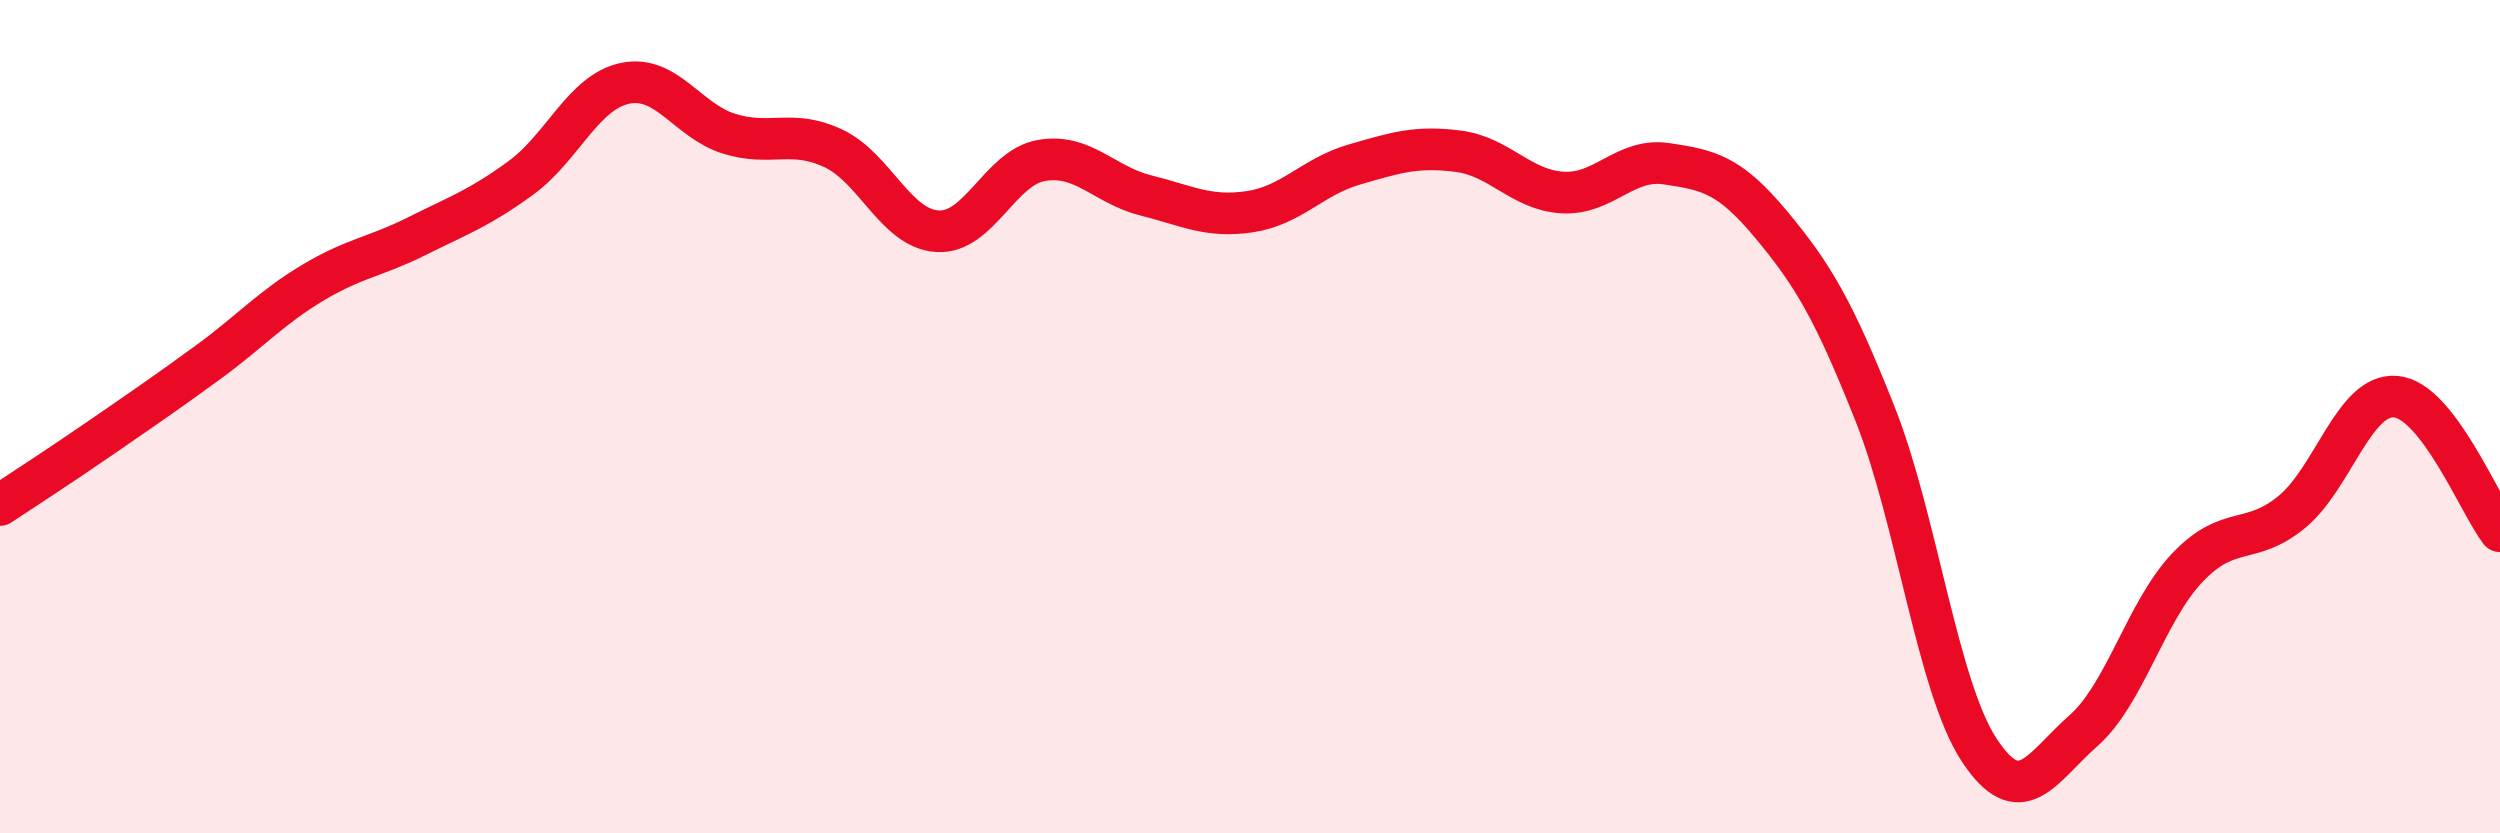
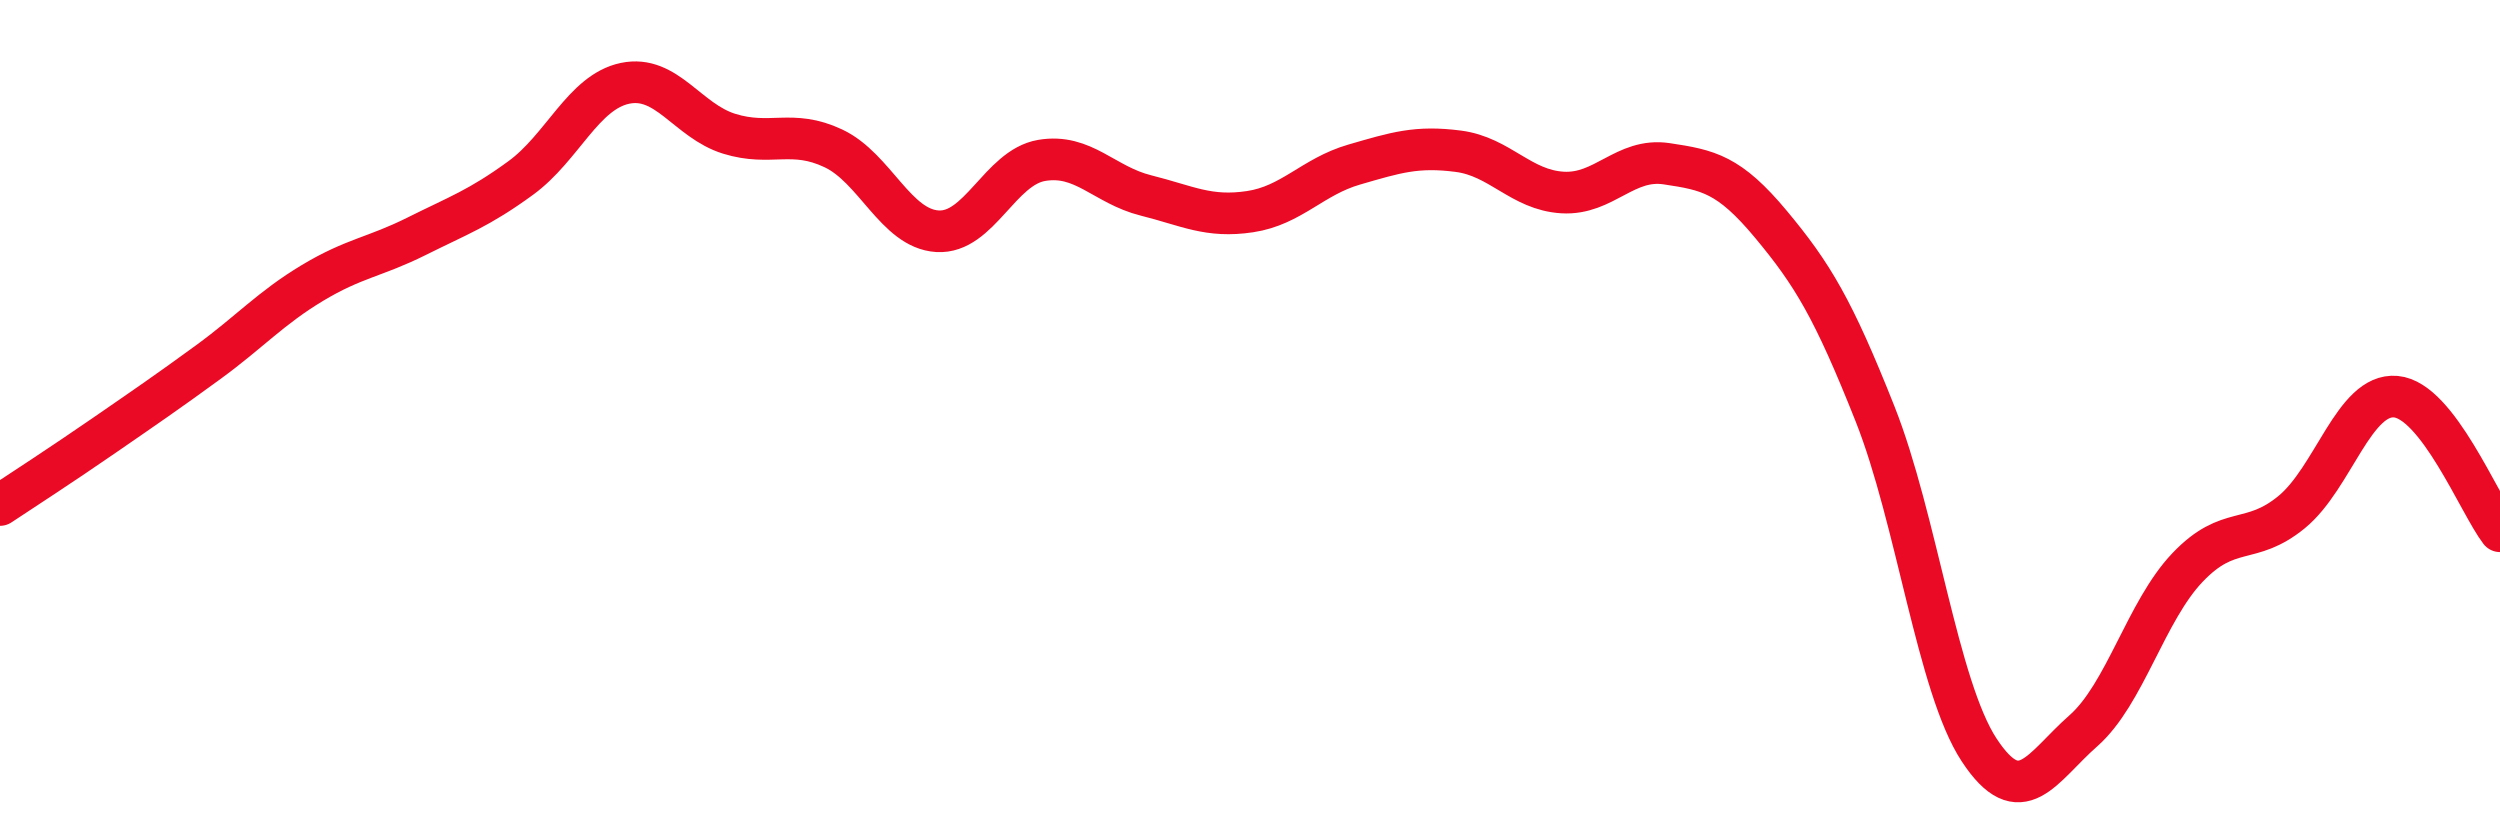
<svg xmlns="http://www.w3.org/2000/svg" width="60" height="20" viewBox="0 0 60 20">
-   <path d="M 0,12.12 C 0.5,11.79 1.5,11.14 2.5,10.45 C 3.5,9.76 4,9.42 5,8.69 C 6,7.96 6.5,7.39 7.5,6.79 C 8.5,6.19 9,6.17 10,5.67 C 11,5.17 11.5,5 12.5,4.27 C 13.5,3.54 14,2.21 15,2 C 16,1.79 16.5,2.9 17.5,3.21 C 18.5,3.52 19,3.09 20,3.56 C 21,4.03 21.5,5.49 22.5,5.55 C 23.5,5.61 24,4.02 25,3.85 C 26,3.68 26.5,4.44 27.5,4.69 C 28.5,4.94 29,5.23 30,5.08 C 31,4.93 31.5,4.24 32.5,3.95 C 33.5,3.66 34,3.5 35,3.63 C 36,3.76 36.5,4.56 37.5,4.62 C 38.5,4.68 39,3.78 40,3.93 C 41,4.08 41.5,4.18 42.5,5.38 C 43.5,6.58 44,7.41 45,9.93 C 46,12.45 46.5,16.48 47.5,18 C 48.5,19.52 49,18.42 50,17.54 C 51,16.66 51.5,14.67 52.5,13.62 C 53.5,12.57 54,13.11 55,12.29 C 56,11.47 56.5,9.43 57.5,9.52 C 58.5,9.61 59.5,12.1 60,12.75L60 20L0 20Z" fill="#EB0A25" opacity="0.1" stroke-linecap="round" stroke-linejoin="round" />
  <path d="M 0,12.12 C 0.5,11.79 1.5,11.14 2.5,10.45 C 3.5,9.76 4,9.42 5,8.69 C 6,7.96 6.5,7.39 7.5,6.79 C 8.5,6.19 9,6.17 10,5.67 C 11,5.17 11.5,5 12.5,4.27 C 13.5,3.54 14,2.21 15,2 C 16,1.79 16.5,2.9 17.5,3.21 C 18.5,3.52 19,3.09 20,3.56 C 21,4.03 21.5,5.49 22.5,5.55 C 23.5,5.61 24,4.02 25,3.85 C 26,3.68 26.5,4.44 27.5,4.69 C 28.5,4.94 29,5.23 30,5.08 C 31,4.93 31.5,4.24 32.5,3.95 C 33.5,3.66 34,3.5 35,3.63 C 36,3.76 36.5,4.56 37.5,4.62 C 38.5,4.68 39,3.78 40,3.93 C 41,4.08 41.5,4.18 42.5,5.38 C 43.5,6.58 44,7.41 45,9.93 C 46,12.45 46.5,16.48 47.5,18 C 48.5,19.52 49,18.42 50,17.54 C 51,16.66 51.5,14.67 52.5,13.62 C 53.5,12.57 54,13.11 55,12.29 C 56,11.47 56.5,9.43 57.5,9.52 C 58.5,9.61 59.5,12.1 60,12.75" stroke="#EB0A25" stroke-width="1" fill="none" stroke-linecap="round" stroke-linejoin="round" />
</svg>